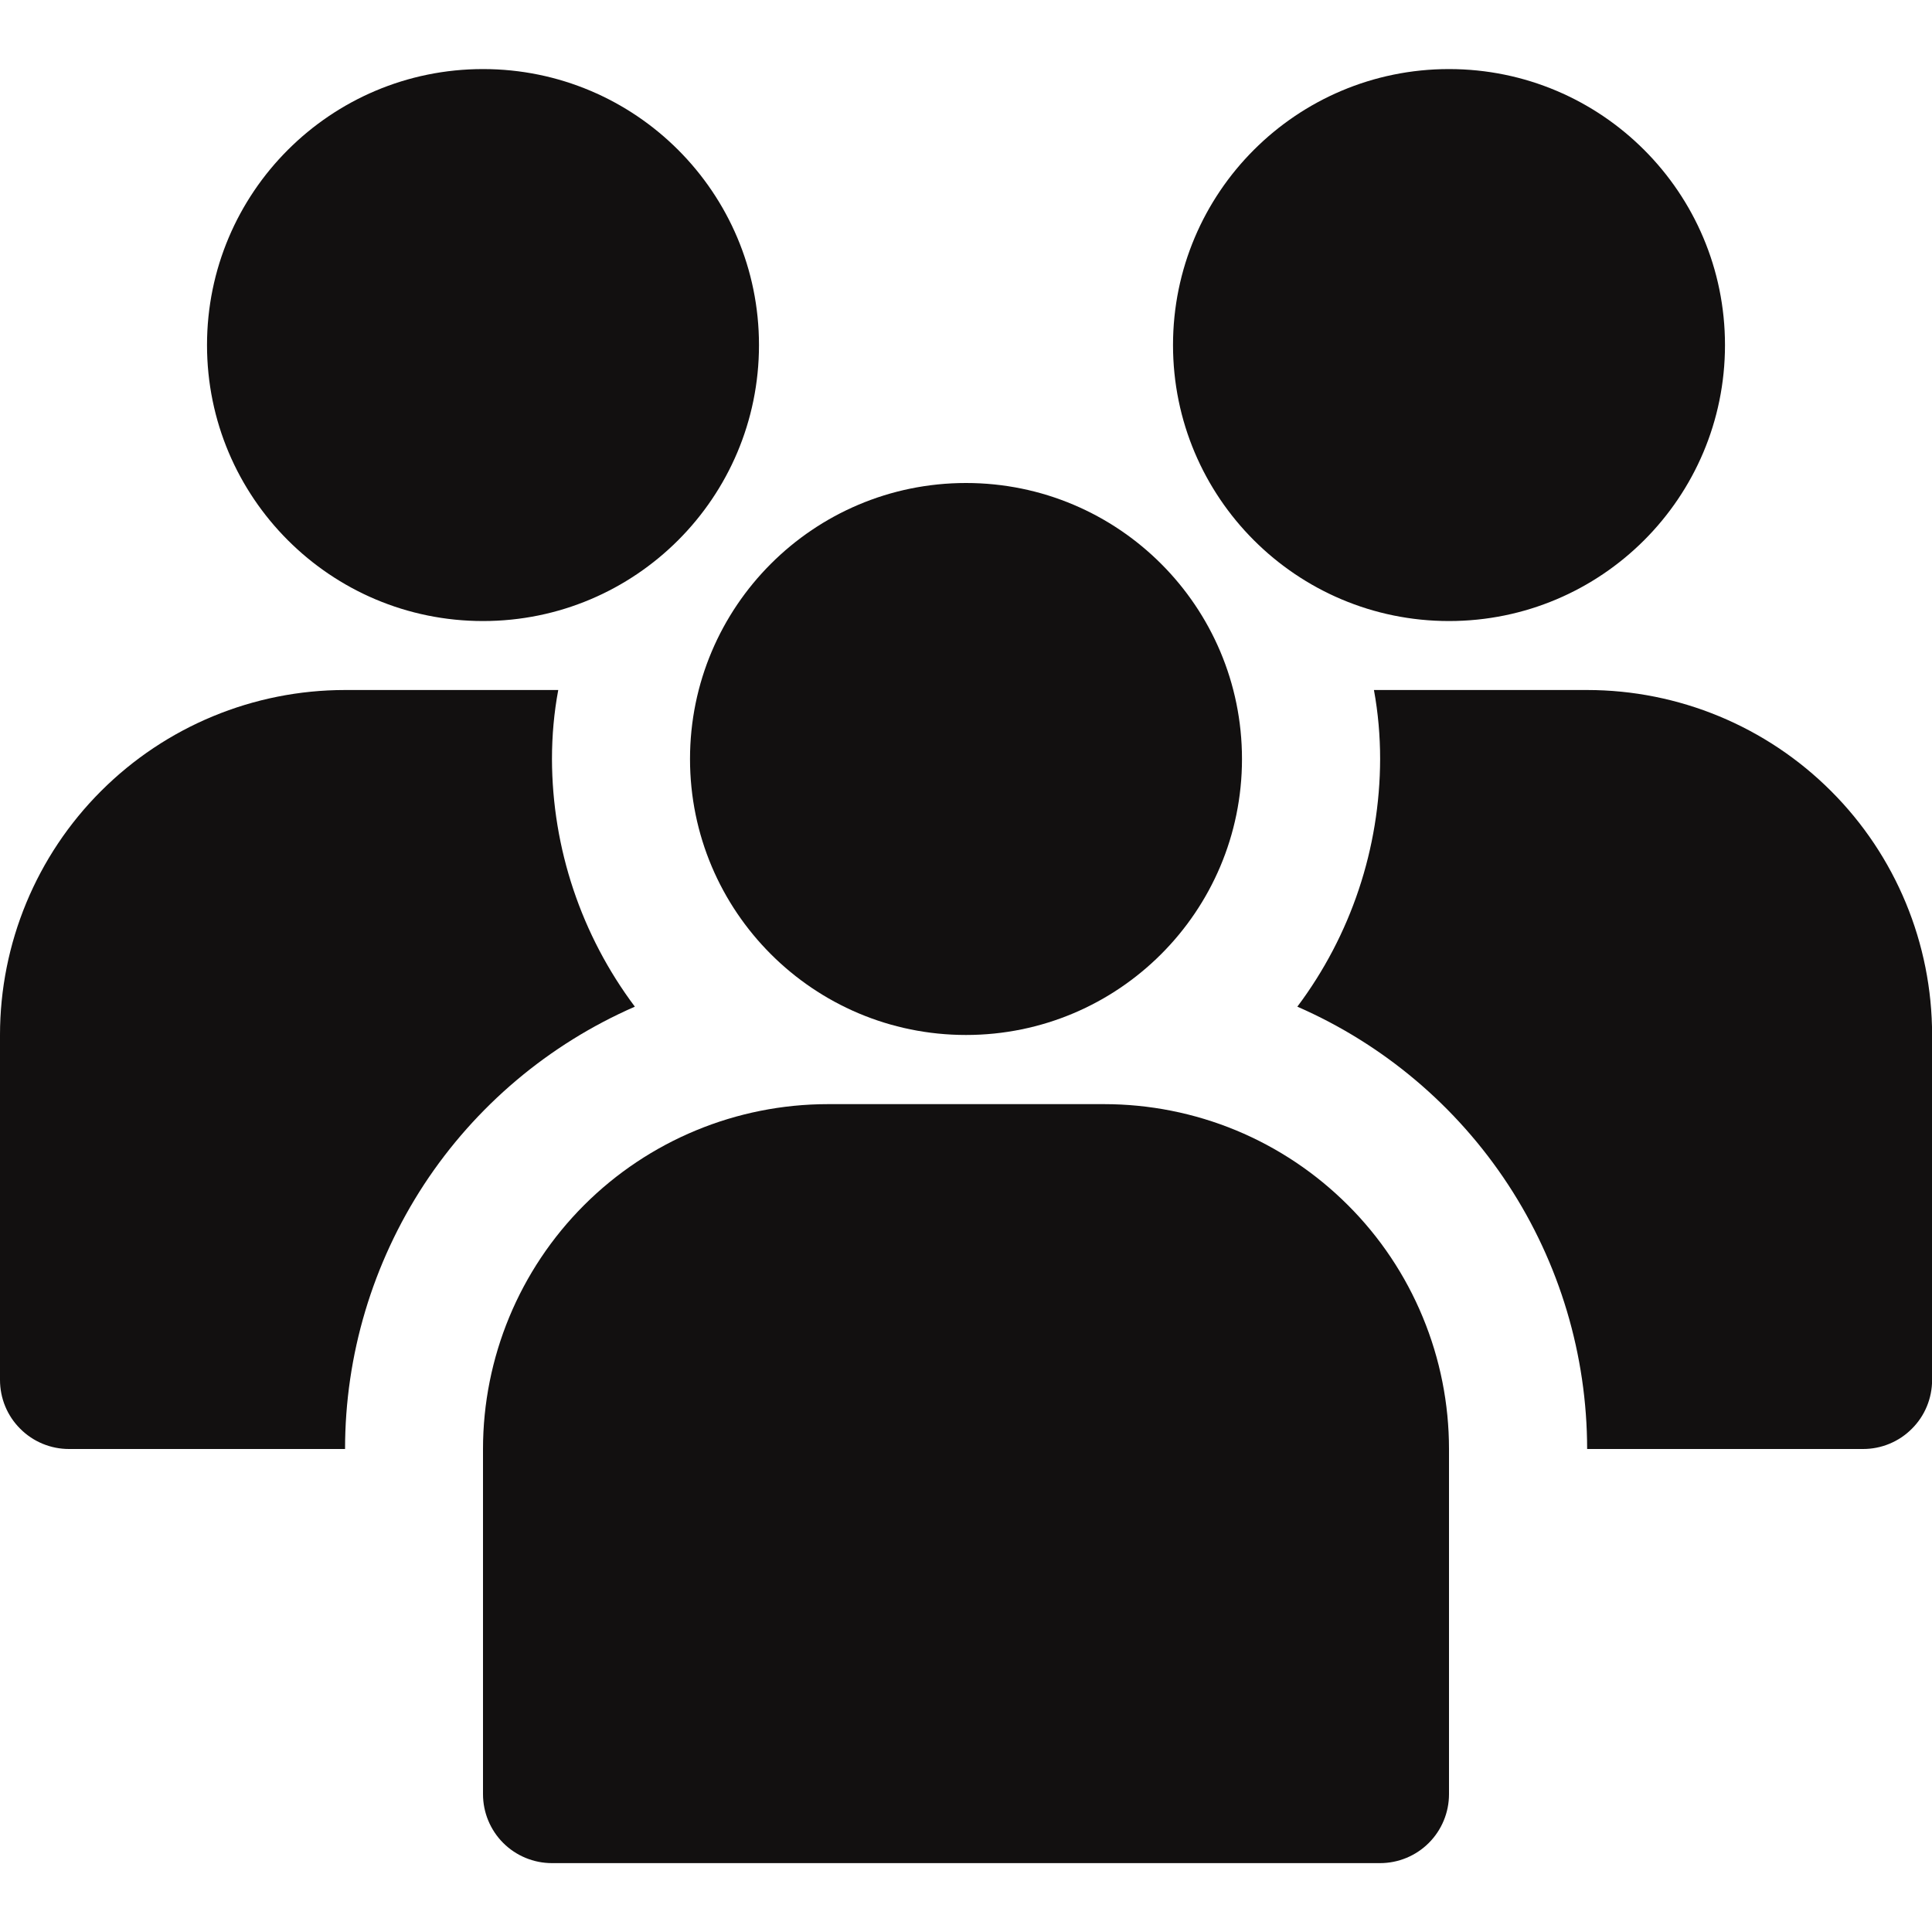
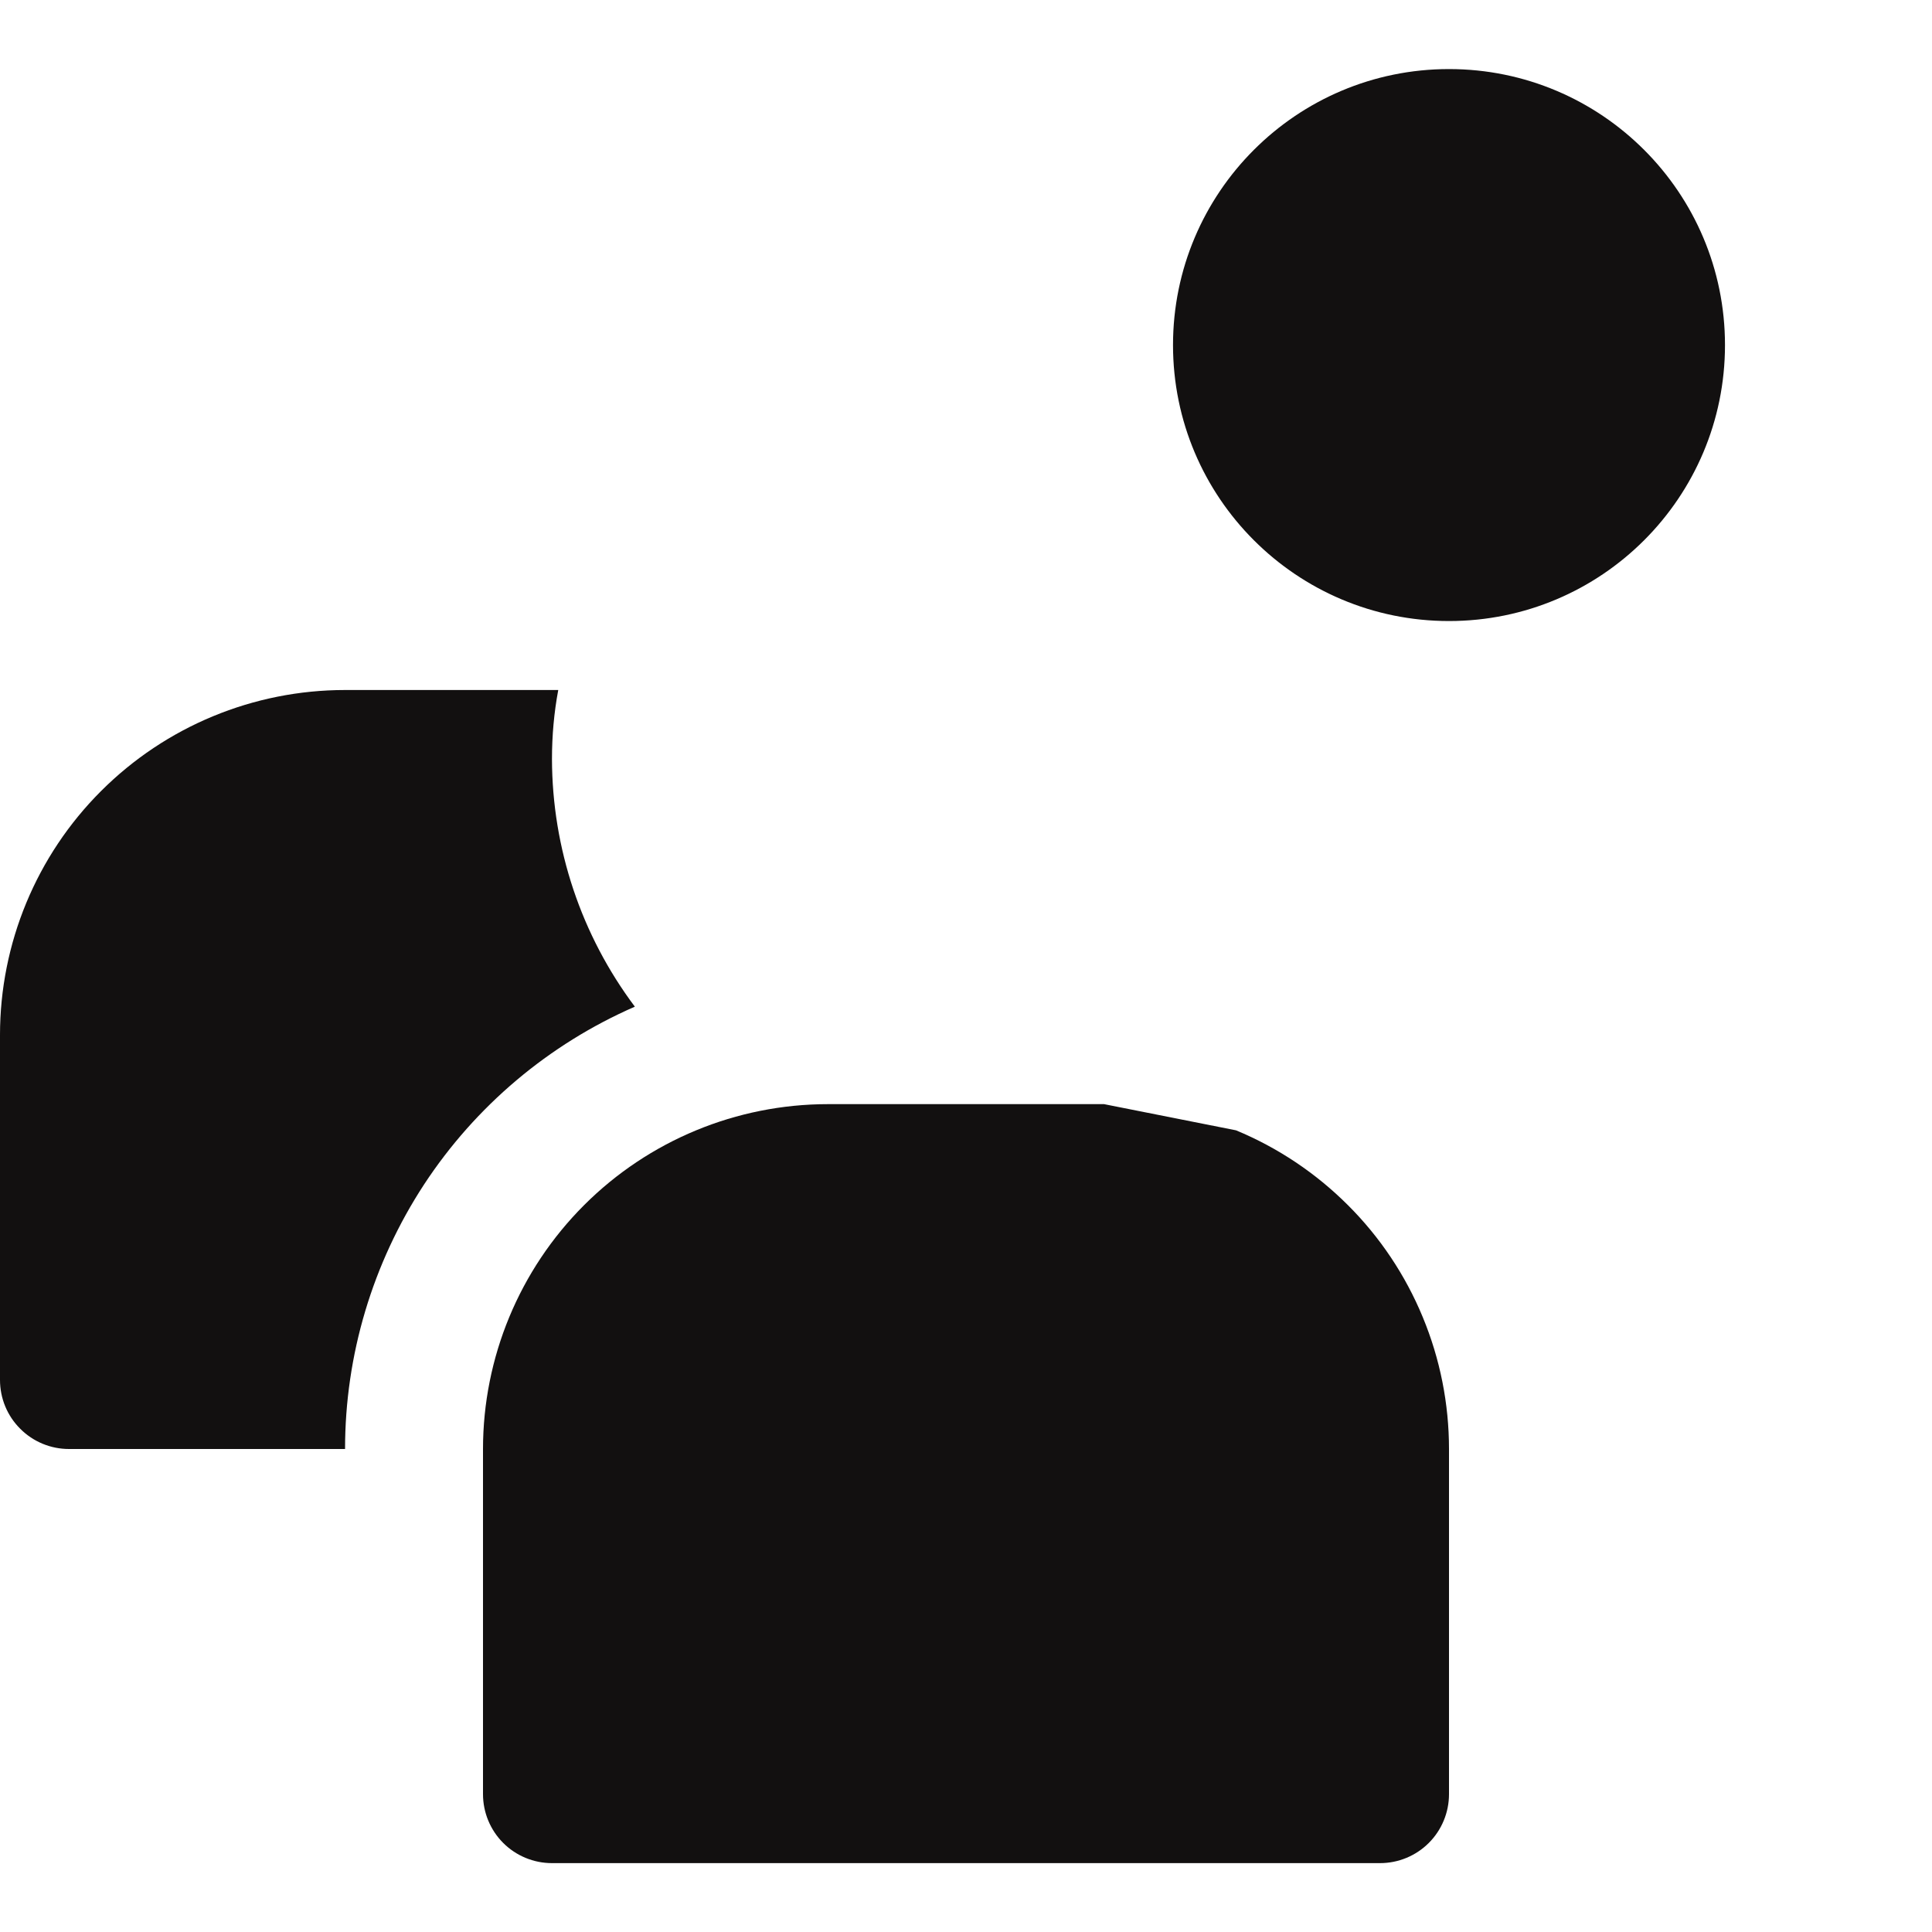
<svg xmlns="http://www.w3.org/2000/svg" width="20" height="20" viewBox="0 0 20 20" fill="none">
  <g clip-path="url(#clip0_1_28998)">
    <path d="M15 6.429C16.578 6.429 17.857 5.15 17.857 3.572C17.857 1.994 16.578 0.715 15 0.715C13.422 0.715 12.143 1.994 12.143 3.572C12.143 5.15 13.422 6.429 15 6.429Z" fill="#121010" />
    <path d="M5.714 7.857C5.714 7.617 5.735 7.378 5.779 7.143H3.572C2.624 7.143 1.716 7.519 1.046 8.189C0.376 8.858 0 9.767 0 10.714V14.285C0 14.475 0.075 14.657 0.209 14.79C0.343 14.925 0.525 15 0.714 15H3.572C3.572 14.027 3.857 13.077 4.389 12.263C4.922 11.45 5.681 10.81 6.572 10.421C6.017 9.681 5.716 8.782 5.714 7.857Z" fill="#121010" />
-     <path d="M16.43 7.143H14.223C14.266 7.378 14.287 7.617 14.287 7.857C14.285 8.782 13.985 9.681 13.43 10.421C14.321 10.81 15.079 11.45 15.612 12.263C16.145 13.077 16.429 14.027 16.43 15H19.287C19.476 15 19.658 14.925 19.792 14.79C19.926 14.657 20.001 14.475 20.001 14.285V10.714C20.001 9.767 19.625 8.858 18.955 8.189C18.285 7.519 17.377 7.143 16.43 7.143Z" fill="#121010" />
-     <path d="M5 6.429C6.578 6.429 7.857 5.15 7.857 3.572C7.857 1.994 6.578 0.715 5 0.715C3.422 0.715 2.143 1.994 2.143 3.572C2.143 5.15 3.422 6.429 5 6.429Z" fill="#121010" />
-     <path d="M10 10.714C11.578 10.714 12.857 9.435 12.857 7.857C12.857 6.279 11.578 5 10 5C8.422 5 7.143 6.279 7.143 7.857C7.143 9.435 8.422 10.714 10 10.714Z" fill="#121010" />
-     <path d="M11.429 11.43H8.572C7.624 11.43 6.716 11.806 6.046 12.476C5.376 13.146 5 14.054 5 15.001V18.573C5 18.762 5.075 18.944 5.209 19.078C5.343 19.212 5.525 19.287 5.714 19.287H14.286C14.475 19.287 14.657 19.212 14.791 19.078C14.925 18.944 15 18.762 15 18.573V15.001C15 14.532 14.908 14.068 14.728 13.634C14.549 13.201 14.286 12.807 13.954 12.476C13.622 12.144 13.229 11.881 12.795 11.701C12.362 11.522 11.898 11.43 11.429 11.43Z" fill="#121010" />
+     <path d="M11.429 11.43H8.572C7.624 11.43 6.716 11.806 6.046 12.476C5.376 13.146 5 14.054 5 15.001V18.573C5 18.762 5.075 18.944 5.209 19.078C5.343 19.212 5.525 19.287 5.714 19.287H14.286C14.475 19.287 14.657 19.212 14.791 19.078C14.925 18.944 15 18.762 15 18.573V15.001C15 14.532 14.908 14.068 14.728 13.634C14.549 13.201 14.286 12.807 13.954 12.476C13.622 12.144 13.229 11.881 12.795 11.701Z" fill="#121010" />
  </g>
  <defs>
    <clipPath id="clip0_1_28998">
      <rect width="20" height="20" fill="white" />
    </clipPath>
  </defs>
</svg>